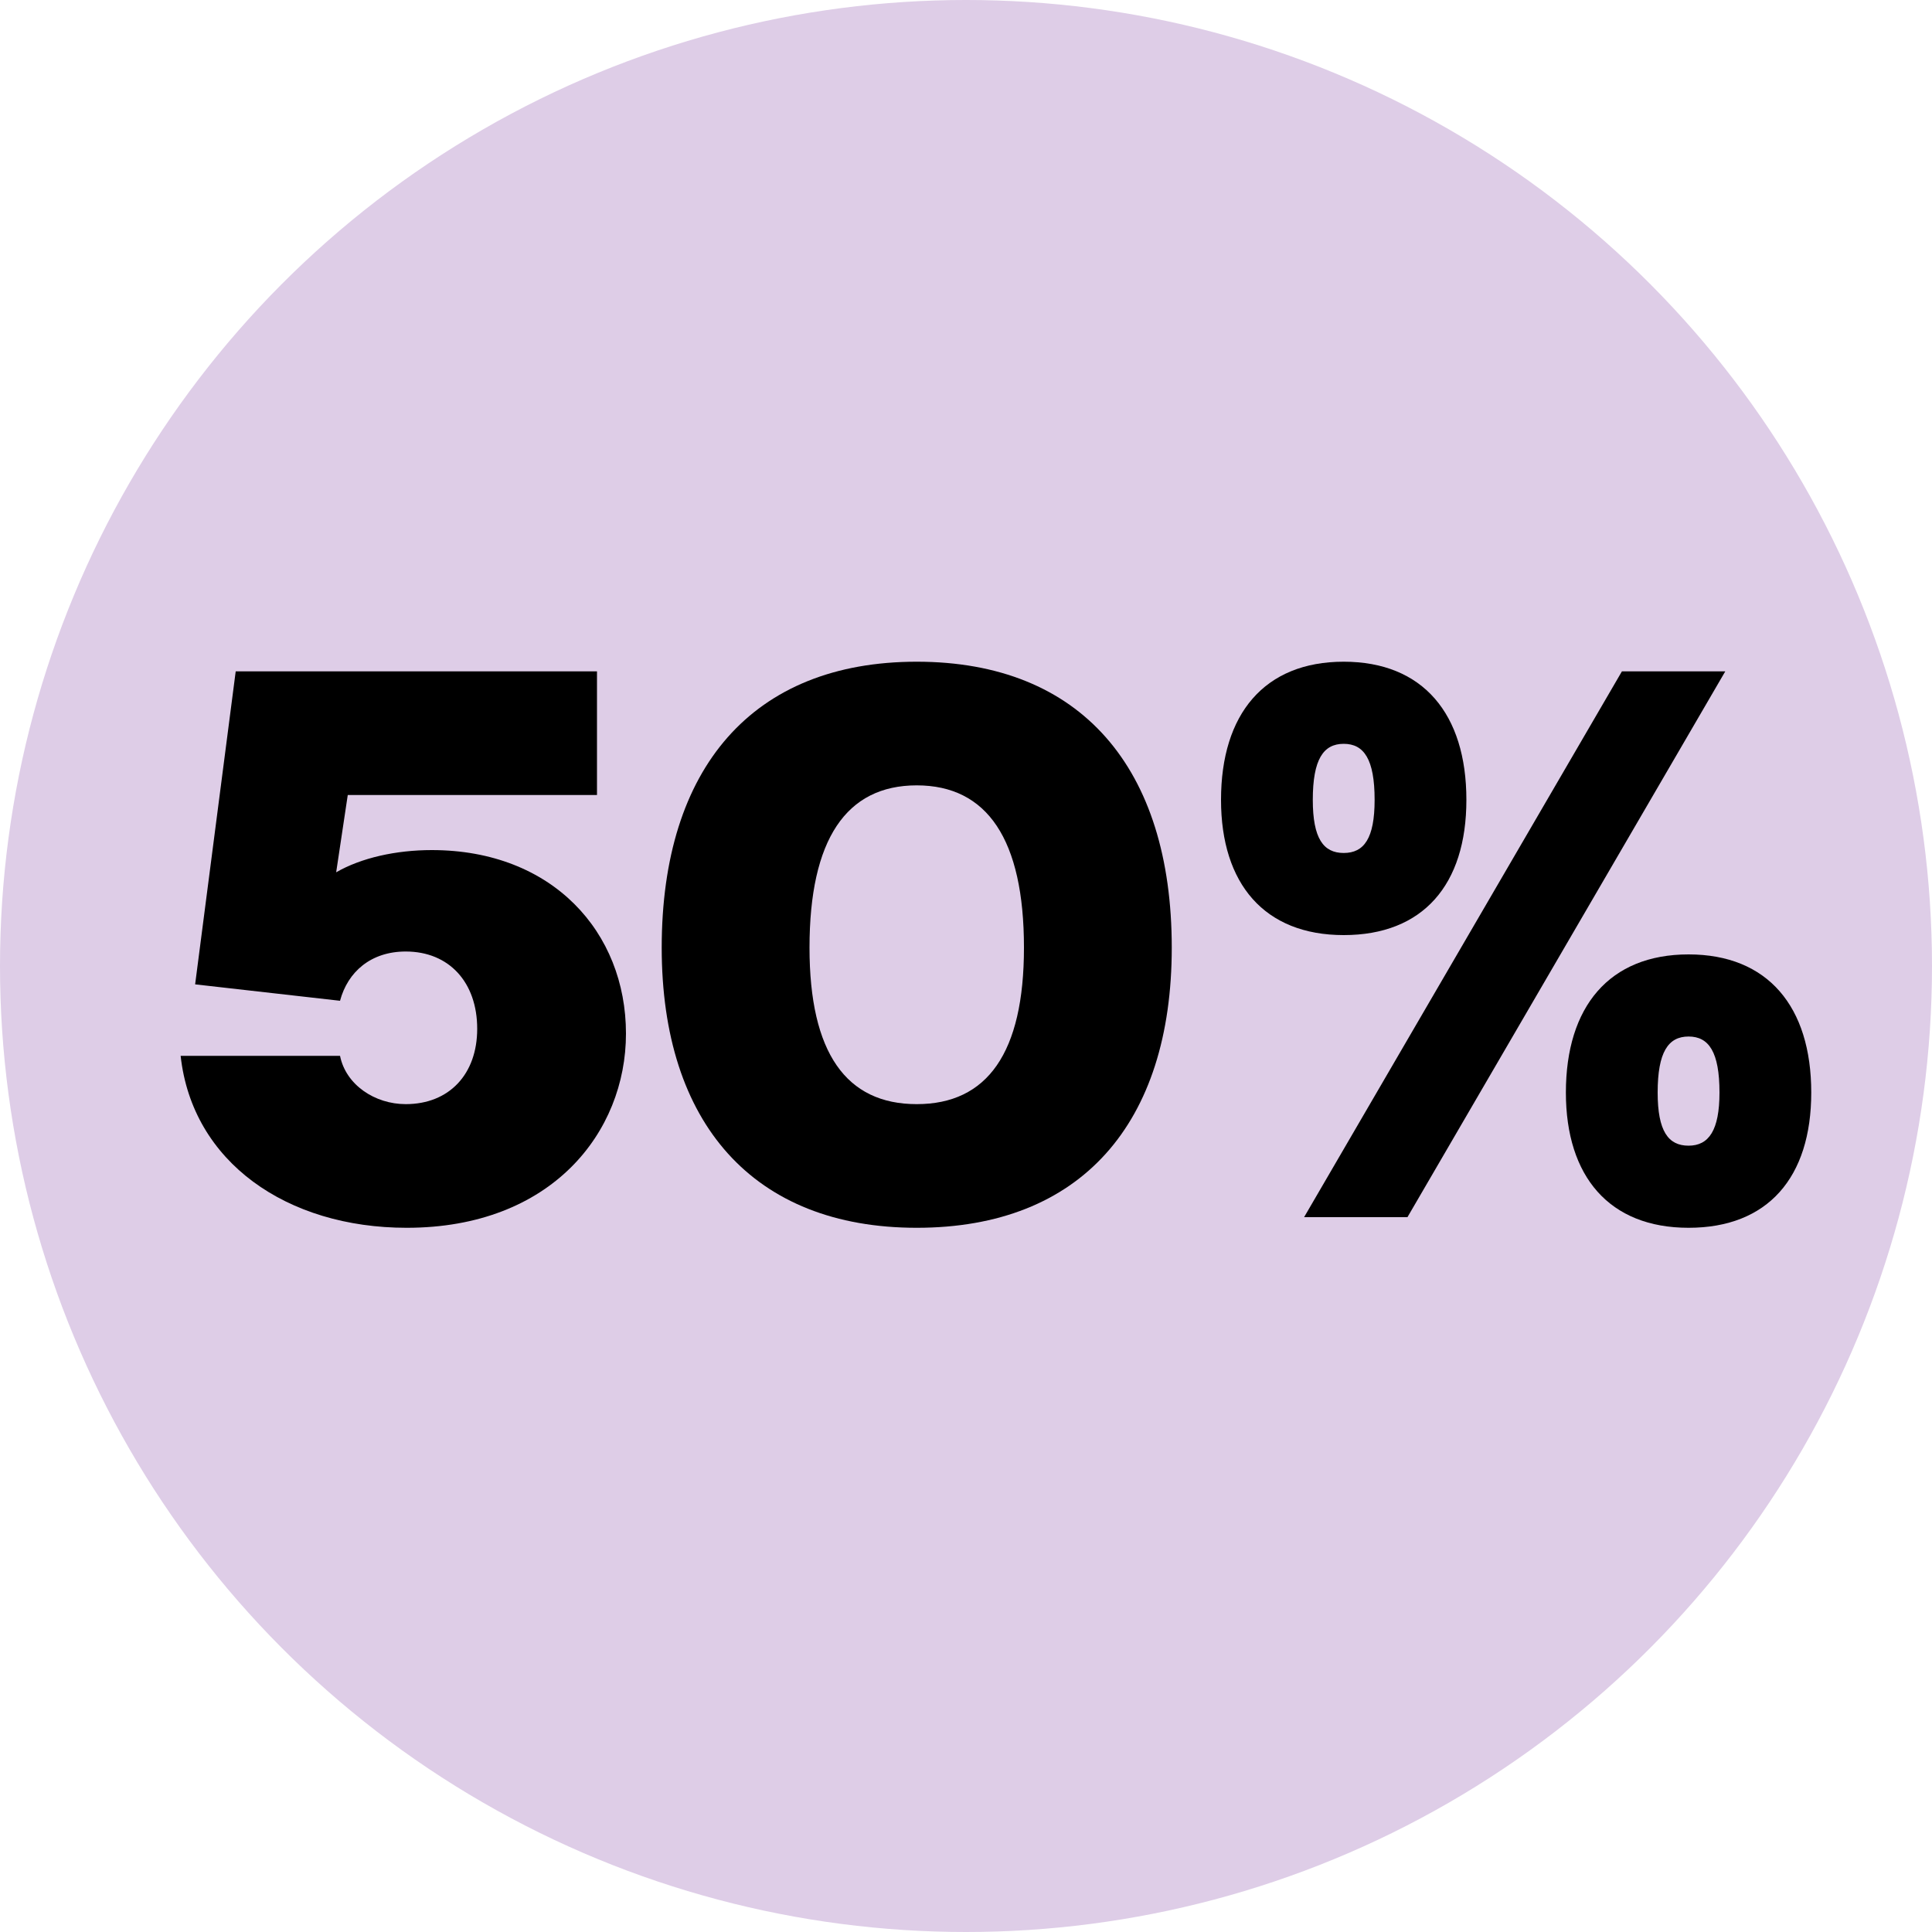
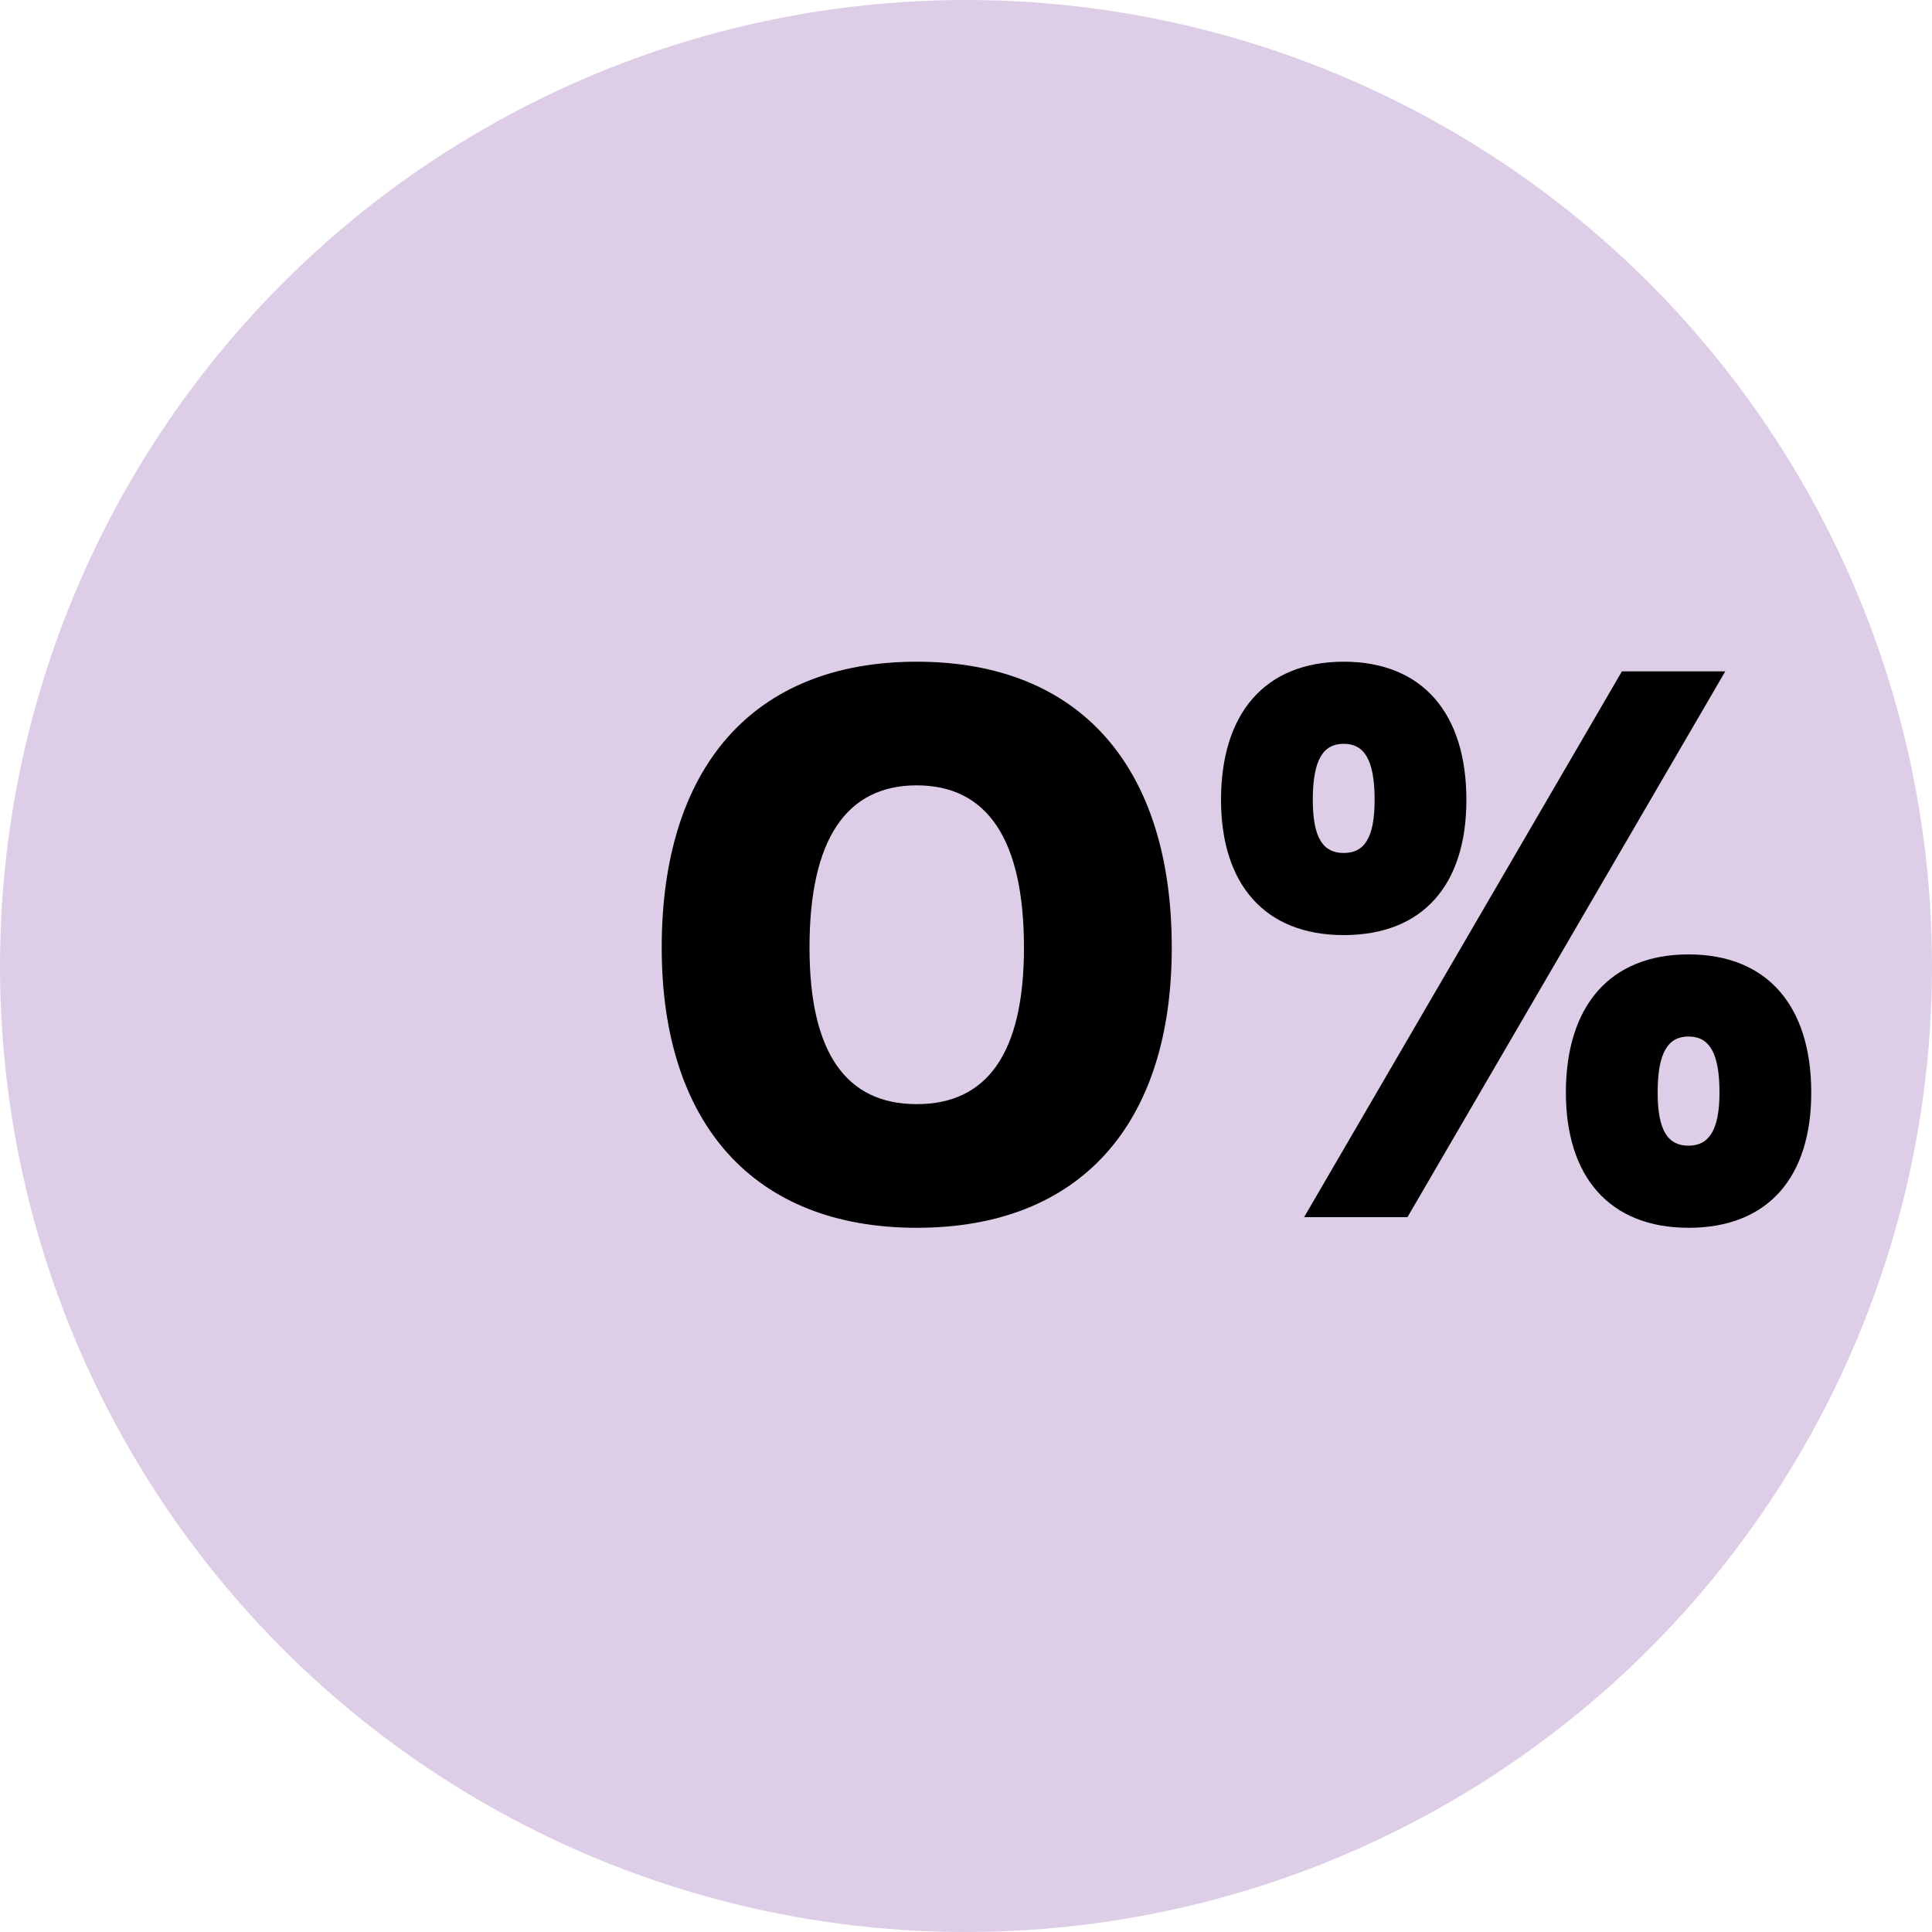
<svg xmlns="http://www.w3.org/2000/svg" version="1.1" id="Texte" x="0px" y="0px" viewBox="0 0 200 200" style="enable-background:new 0 0 200 200;" xml:space="preserve">
  <style type="text/css">
	.st0{fill:#A4DBE8;}
	.st1{fill:#BDE9C9;}
	.st2{fill:#F8E08E;}
	.st3{fill:#DECDE7;}
</style>
  <circle class="st3" cx="100" cy="100" r="100" />
  <g>
-     <path d="M18.7,109.3h16.5c0.6,3,3.6,5,6.8,5c4.5,0,7.4-3.1,7.4-7.8c0-4.8-2.9-8-7.4-8c-3.6,0-6,2.1-6.8,5.1l-15-1.7l4.2-32.4h37.4   v12.8H36l-1.2,8c2.6-1.5,6.2-2.3,9.9-2.3c12.5,0,20.1,8.5,20.1,19c0,10.2-7.7,20.1-22.7,20.1C29.7,127.1,19.9,120.3,18.7,109.3z" />
    <path d="M68.5,98.1c0-18.6,9.4-29.6,26.4-29.6c17,0,26.4,11,26.4,29.6c0,18.2-9.4,29-26.4,29C78,127.1,68.5,116.3,68.5,98.1z    M106,98.1c0-11.2-3.8-16.8-11.1-16.8c-7.3,0-11.1,5.6-11.1,16.8c0,10.9,3.8,16.2,11.1,16.2C102.2,114.3,106,109,106,98.1z" />
    <path d="M126.4,82.8c0-8.9,4.5-14.3,12.7-14.3c8.2,0,12.7,5.4,12.7,14.3c0,8.8-4.5,14-12.7,14C130.9,96.8,126.4,91.5,126.4,82.8z    M167.9,69.5h10.7l-32.9,56.5H135L167.9,69.5z M142.3,82.8c0-4.2-1.1-5.8-3.2-5.8s-3.2,1.6-3.2,5.8c0,4,1.1,5.5,3.2,5.5   S142.3,86.8,142.3,82.8z M162.1,113.1c0-8.9,4.5-14.3,12.7-14.3c8.2,0,12.7,5.4,12.7,14.3c0,8.8-4.5,14-12.7,14   C166.6,127.1,162.1,121.8,162.1,113.1z M178,113.1c0-4.2-1.1-5.8-3.2-5.8s-3.2,1.6-3.2,5.8c0,4,1.1,5.5,3.2,5.5S178,117,178,113.1z   " />
  </g>
</svg>